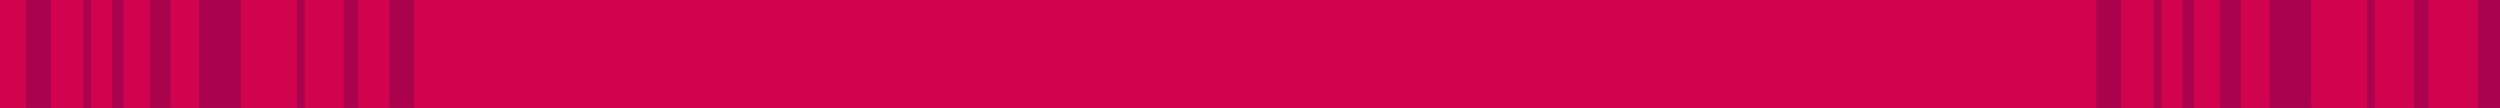
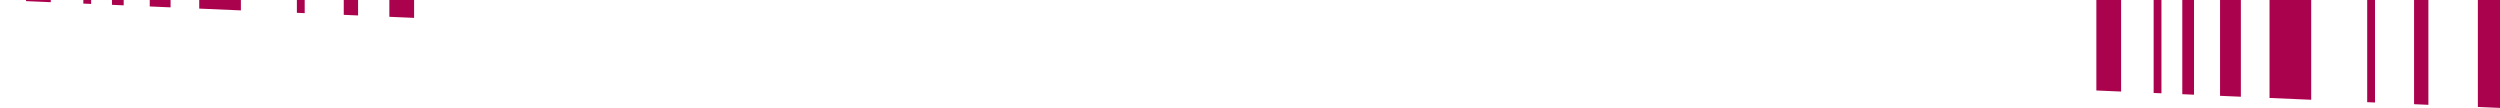
<svg xmlns="http://www.w3.org/2000/svg" id="Layer_1" viewBox="0 0 1923 83">
  <defs>
    <clipPath id="clip-path">
-       <path class="cls-1" d="M0 0h1923v83H0z" />
+       <path class="cls-1" d="M0 0h1923v83z" />
    </clipPath>
    <style>.cls-1{fill:#ab024e}</style>
  </defs>
-   <path class="cls-1" d="M0 0h1923v83H0z" />
  <g style="clip-path:url(#clip-path)">
-     <path style="fill:#d1024e" d="M0 0h1923v83H0z" />
    <path class="cls-1" d="M86.13-18h9.01V99h-9.01zM153.24-27h32.05V99h-32.05zM115.18-43h16.03V99h-16.03zM264.41-18h11.02V99h-11.02zM228.36-43h6.01v159h-6.01zM64.1-52h6.01v159H64.1zM299.49-18h19.03V99h-19.03zM20.03-28h19.03V89H20.03zM1678.62-19h9.01V98h-9.01zM1745.72-28h32.05V98h-32.05zM1707.66-44h16.02V98h-16.02zM1856.9-19h11.02V98h-11.02zM1820.84-44h6.01v159h-6.01zM1656.58-53h6.01v159h-6.01zM1905.97-19H1925V98h-19.03zM1612.52-29h19.03V88h-19.03z" />
  </g>
</svg>